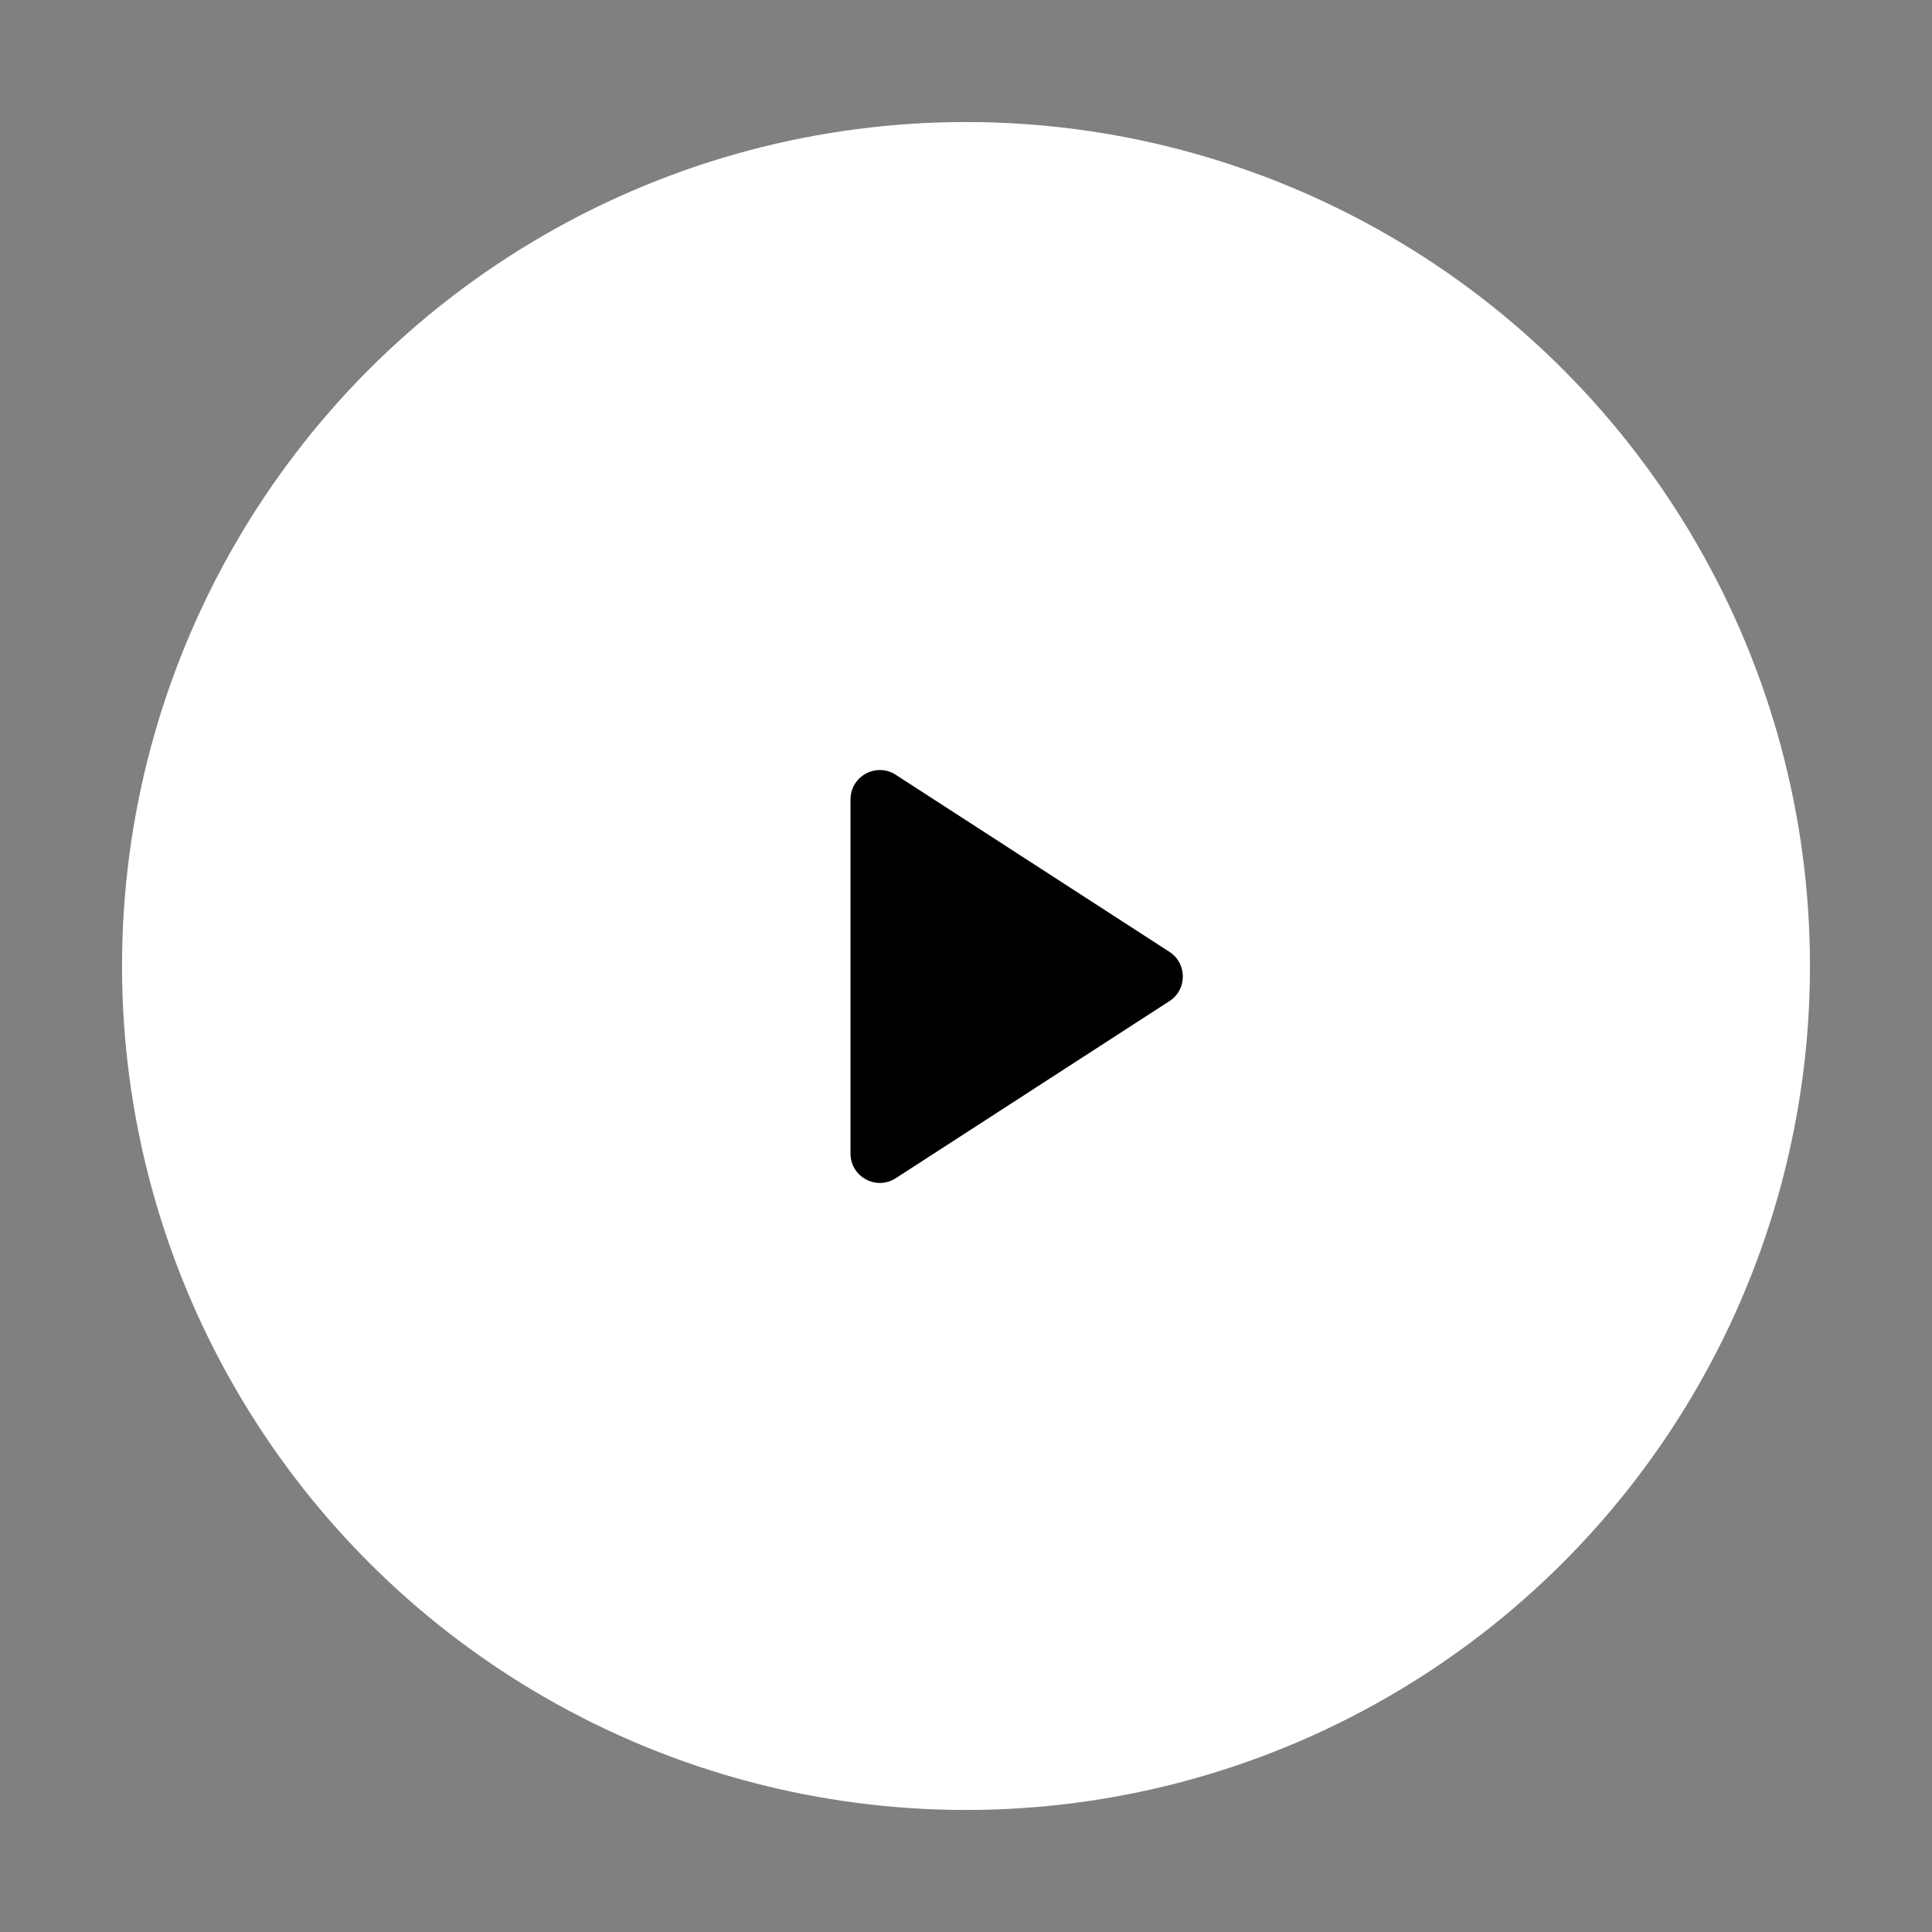
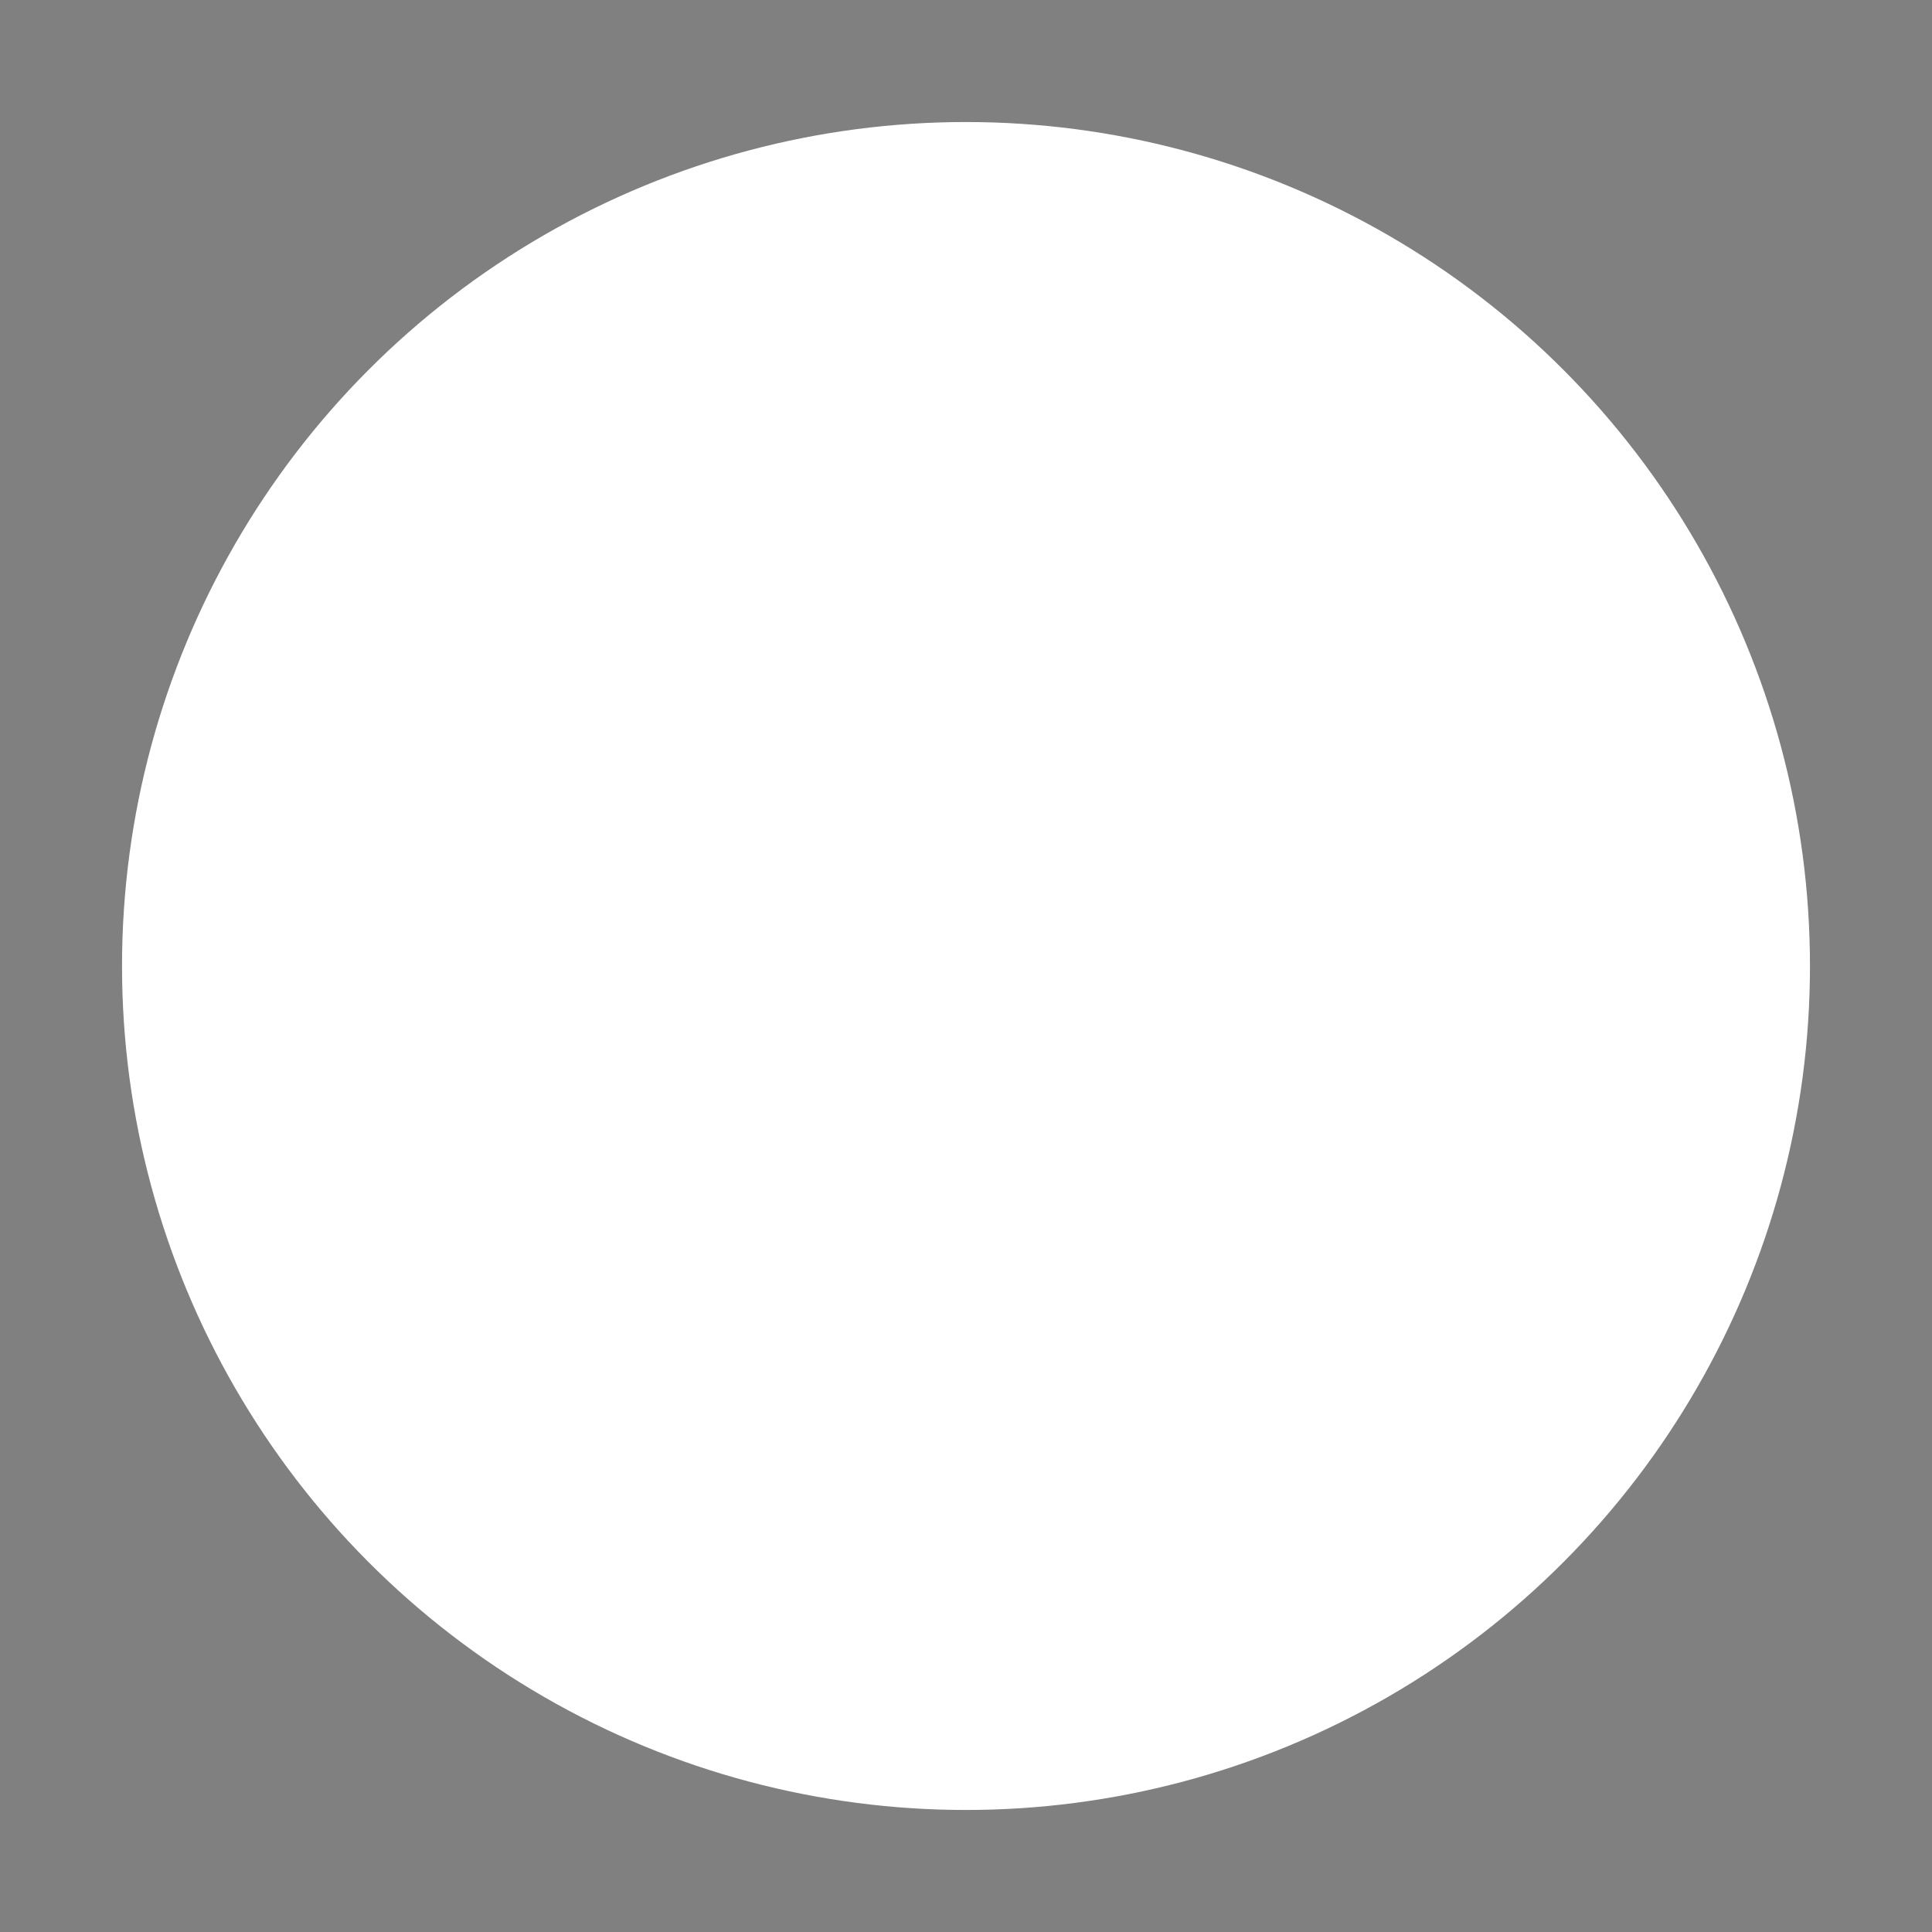
<svg xmlns="http://www.w3.org/2000/svg" width="68" height="68" viewBox="0 0 68 68" fill="none">
  <rect x="0" y="0" width="68" height="68" fill="#808080" stroke="none" />
  <g id="Button / Play">
    <circle id="Oval" cx="34" cy="34" r="29.705" fill="white" />
-     <path id="Triangle" fill-rule="evenodd" clip-rule="evenodd" d="M41.16 33.502C41.789 33.909 41.789 34.83 41.16 35.236L36.217 38.435L31.528 41.469C30.841 41.913 29.935 41.42 29.935 40.602V34.369V28.137C29.935 27.319 30.841 26.826 31.528 27.27L41.16 33.502Z" fill="black" />
  </g>
</svg>